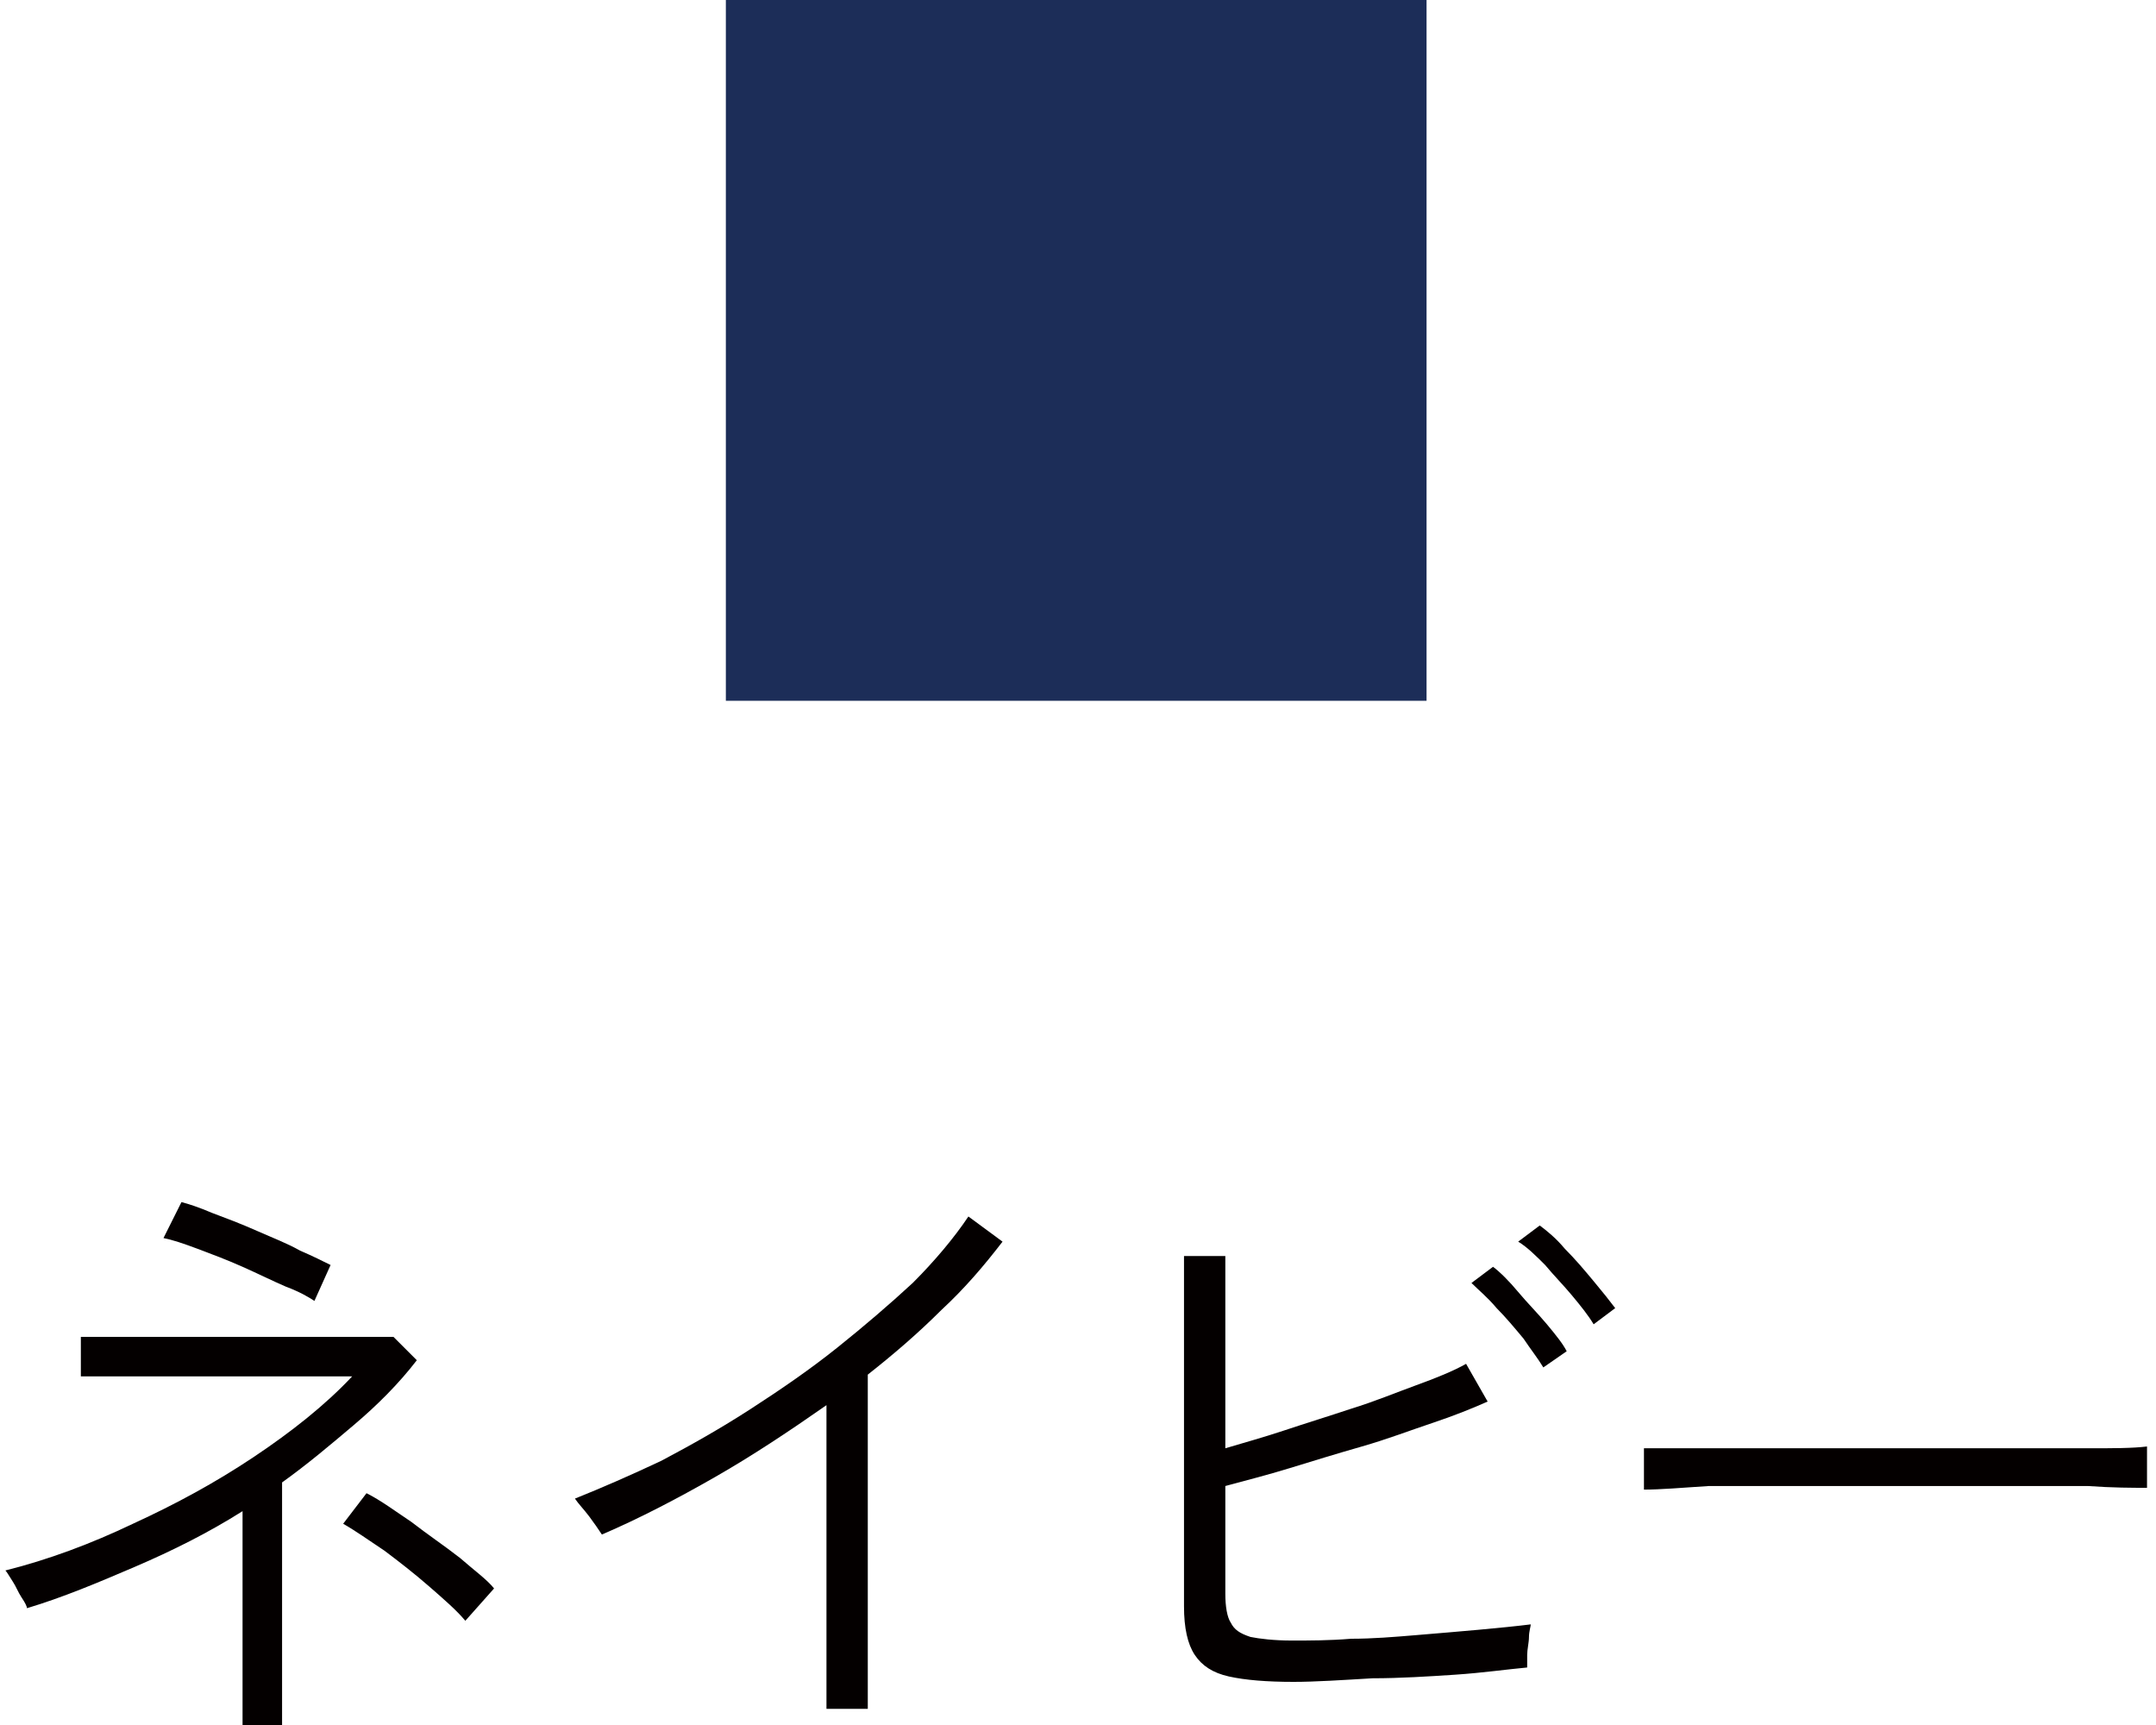
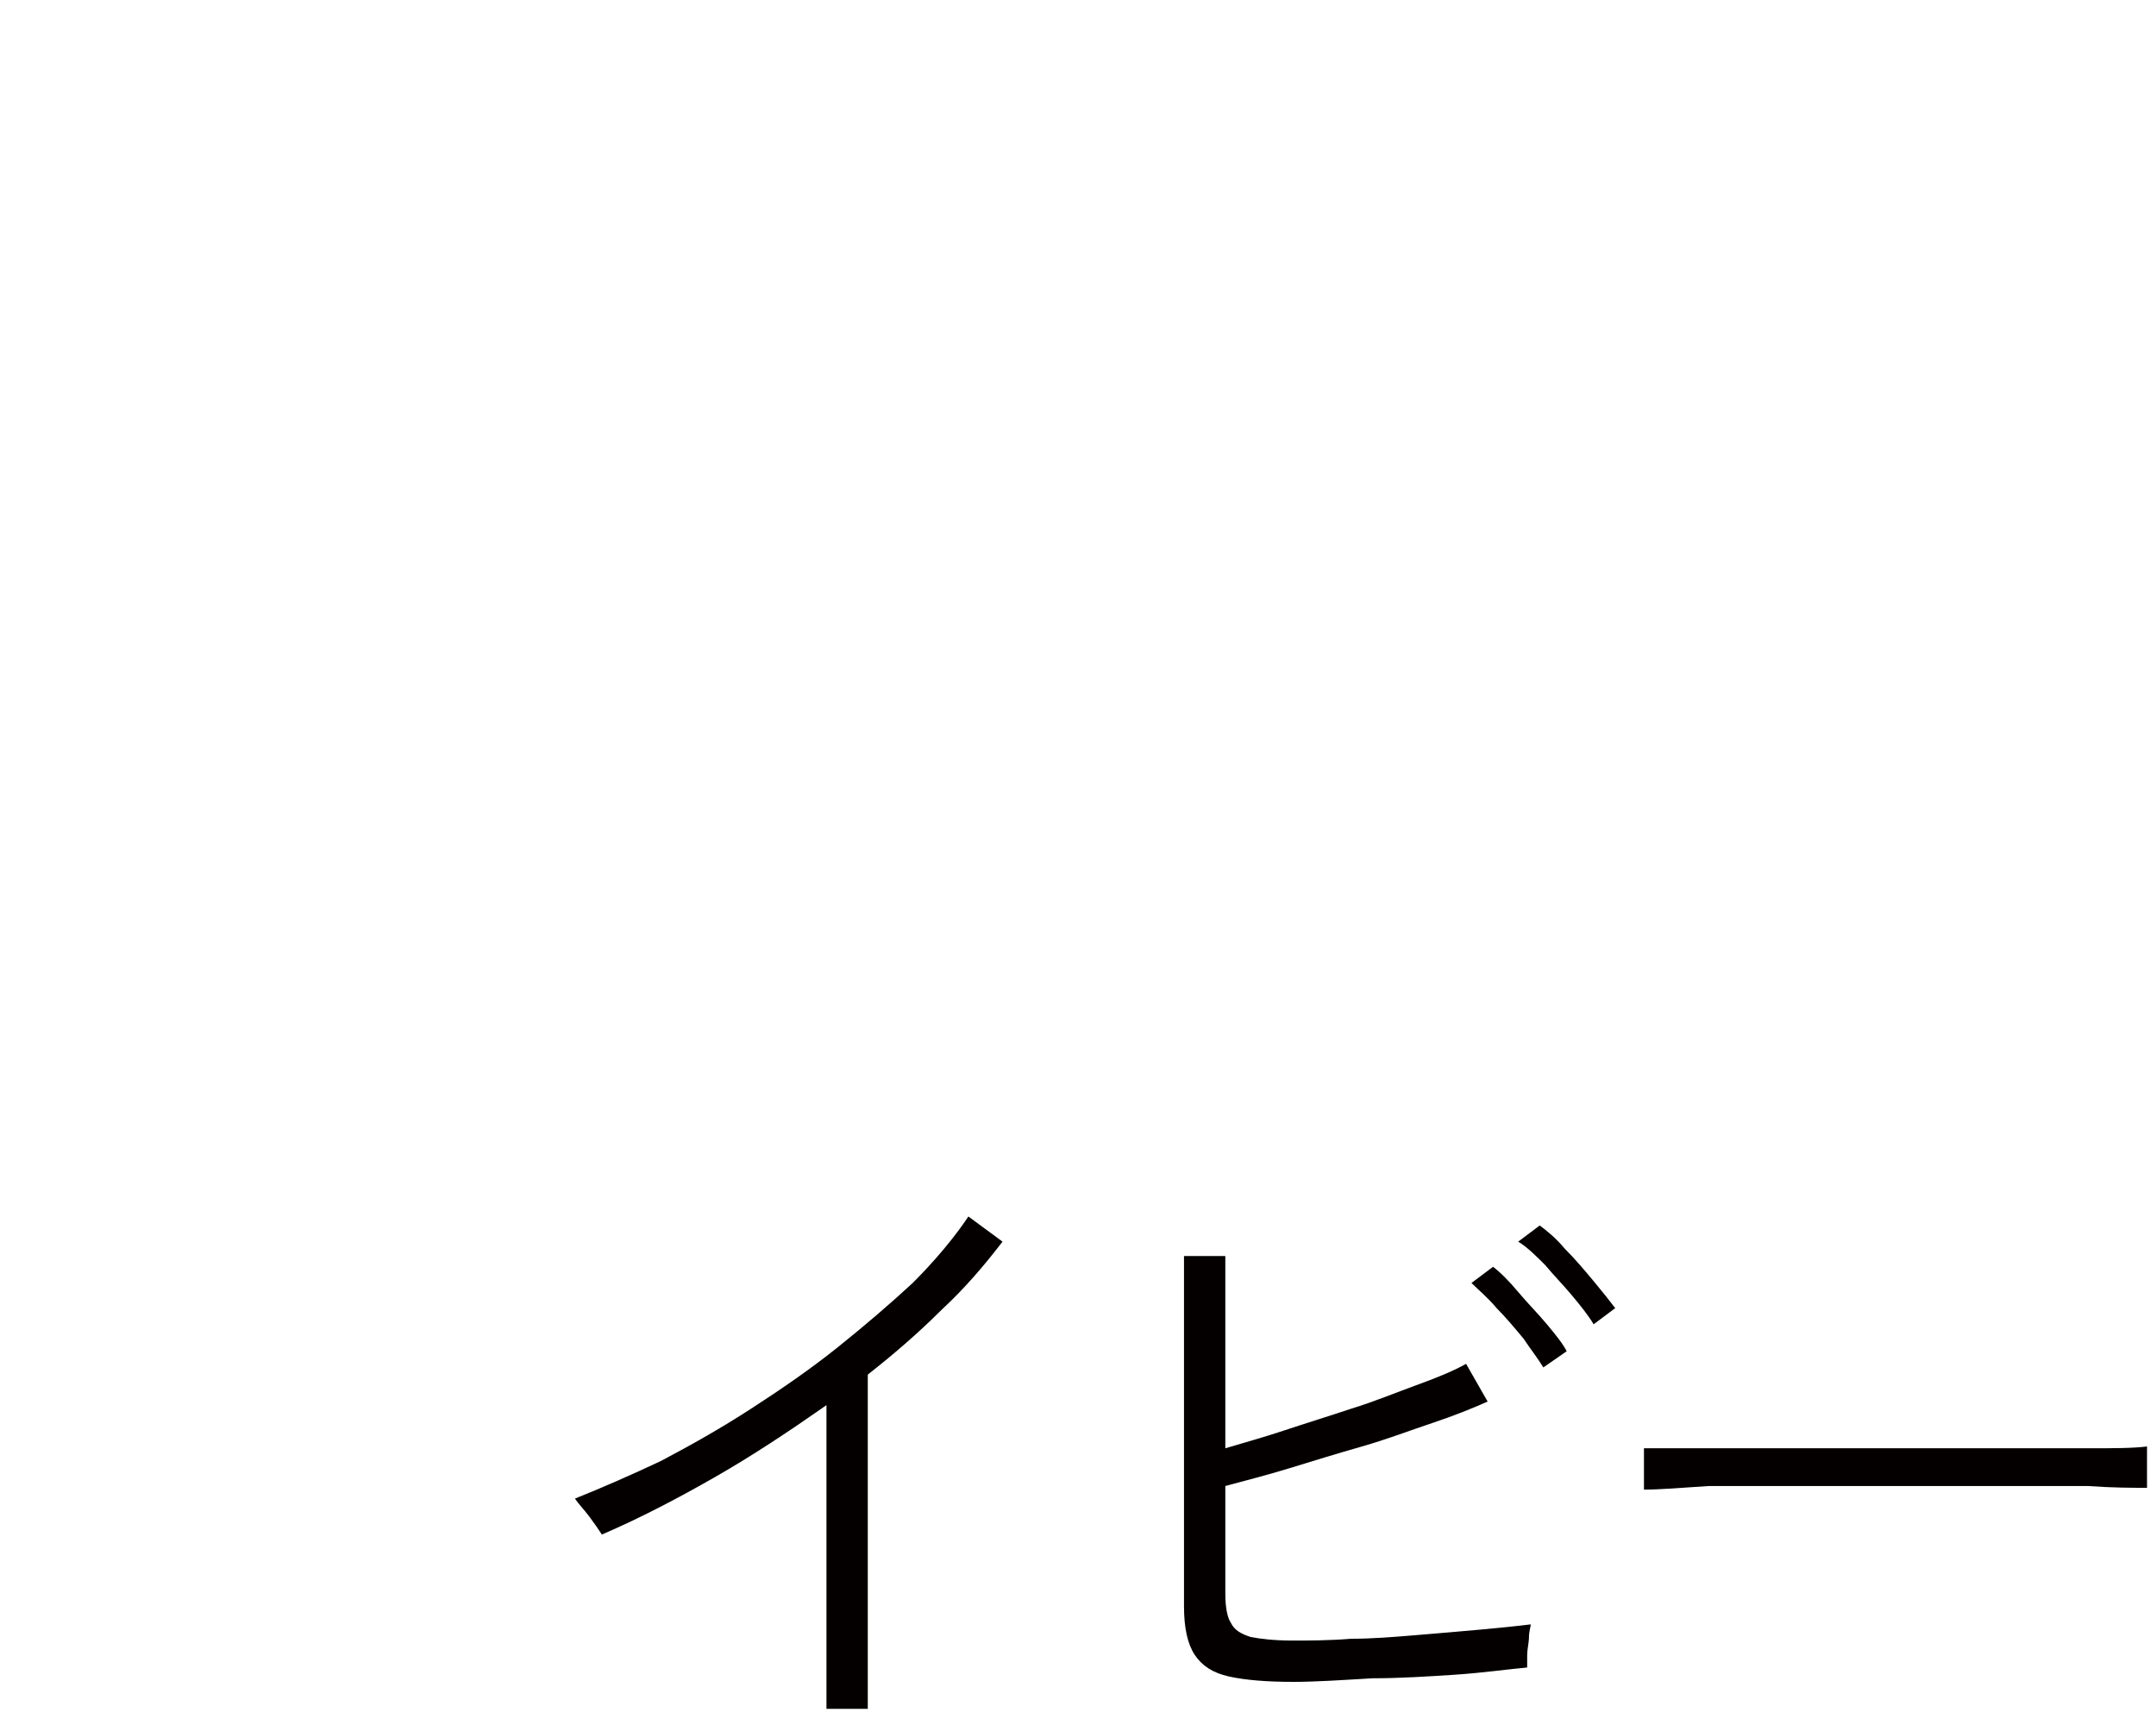
<svg xmlns="http://www.w3.org/2000/svg" version="1.1" id="レイヤー_1" x="0px" y="0px" viewBox="0 0 120 96" style="enable-background:new 0 0 120 96;" xml:space="preserve">
  <style type="text/css">
	.st0{display:none;}
	.st1{display:inline;fill:#040000;}
	.st2{display:none;fill:#040000;}
	.st3{fill:#040000;}
	.st4{fill:#1C2D58;}
</style>
  <g class="st0">
    <path class="st1" d="M6.4,94.7c0-0.1-0.2-0.3-0.3-0.6c-0.2-0.3-0.4-0.6-0.6-0.9C5.3,93,5.1,92.8,5,92.7c4.5-1.6,8.2-3.8,11.2-6.8   c3-2.9,5.1-6.6,6.3-11.1c-1,0-2.1,0.1-3.5,0.1c-1.4,0-2.8,0.1-4.4,0.1c-1.5,0-3,0.1-4.5,0.1s-2.8,0.1-3.9,0.1c-1.2,0-2,0.1-2.6,0.1   l-0.2-2.5c0.5,0,1.3,0,2.4,0.1c1.1,0,2.3,0,3.6,0s2.8,0,4.2,0c1.5,0,2.9-0.1,4.2-0.1c1.3,0,2.5-0.1,3.6-0.1c1,0,1.8-0.1,2.2-0.1   l1.5,0.8c-1.1,5.3-3.3,9.7-6.6,13.2C15.3,90.1,11.3,92.8,6.4,94.7z M28,74.2c-0.3-0.5-0.7-1-1.2-1.6c-0.5-0.6-1-1.2-1.5-1.7   c-0.5-0.5-1-1-1.4-1.3l1.2-1c0.4,0.3,0.9,0.8,1.4,1.4c0.5,0.6,1.1,1.2,1.6,1.8c0.5,0.6,0.9,1.1,1.2,1.5L28,74.2z M30.8,71.7   c-0.3-0.5-0.7-1-1.2-1.6s-1-1.1-1.6-1.7c-0.5-0.5-1-1-1.5-1.3l1.2-1c0.4,0.3,0.9,0.7,1.4,1.3c0.6,0.6,1.1,1.1,1.7,1.7   c0.5,0.6,0.9,1.1,1.2,1.5L30.8,71.7z" />
    <path class="st1" d="M39.9,95.7c0-0.1-0.2-0.3-0.3-0.6c-0.2-0.3-0.3-0.6-0.5-0.9c-0.2-0.3-0.3-0.5-0.4-0.6c4.4-1.3,8-3.2,10.7-5.7   c2.7-2.5,4.7-5.5,5.8-8.9c-1,0-2.2,0.1-3.6,0.2c-1.4,0.1-2.9,0.2-4.4,0.2c-1.6,0.1-3.1,0.1-4.6,0.2c-1.5,0.1-2.8,0.1-3.9,0.2   s-2,0.1-2.5,0.1L36,77.5c0.5,0,1.3,0,2.4,0c1.1,0,2.3,0,3.8-0.1c1.4,0,2.9-0.1,4.4-0.2c1.5-0.1,3-0.1,4.3-0.2   c1.4-0.1,2.5-0.1,3.5-0.2c1-0.1,1.6-0.1,2-0.2l1.3,0.8c-1,4.3-2.9,8-5.9,11C48.8,91.7,44.9,94,39.9,95.7z M39.3,72v-2.2   c1.2,0,2.4,0,3.8,0c1.3,0,2.6,0,3.8,0c1.2,0,2.4,0,3.8,0c1.3,0,2.7,0,4.2,0V72c-1.5,0-2.8,0-4.2,0c-1.3,0-2.6,0-3.8,0   c-1.1,0-2.3,0-3.8,0S40.4,72,39.3,72z" />
    <path class="st1" d="M69.1,85c-0.1-0.5-0.2-1.1-0.5-1.7c-0.2-0.6-0.4-1.3-0.7-1.9c-0.2-0.6-0.5-1.1-0.7-1.4l1.8-0.7   c0.2,0.3,0.4,0.8,0.6,1.5c0.2,0.7,0.5,1.3,0.7,2c0.2,0.7,0.4,1.2,0.5,1.7L69.1,85z M70.5,95.2c-0.1-0.2-0.3-0.5-0.5-0.9   c-0.2-0.4-0.4-0.7-0.5-0.9c2.4-0.6,4.6-1.5,6.6-2.8c2-1.3,3.7-2.9,5-4.9c1.3-2,2.2-4.4,2.6-7.2l1.9,0.3c-0.5,3.1-1.4,5.7-2.8,7.9   c-1.4,2.2-3.2,4-5.3,5.4C75.3,93.4,72.9,94.5,70.5,95.2z M75.2,83.7c-0.1-0.5-0.2-1.1-0.4-1.7c-0.2-0.7-0.4-1.3-0.7-1.9   c-0.2-0.6-0.5-1.1-0.7-1.4l1.8-0.6c0.2,0.3,0.4,0.8,0.6,1.5c0.2,0.7,0.5,1.3,0.7,2c0.2,0.7,0.4,1.2,0.5,1.7L75.2,83.7z" />
    <path class="st1" d="M95.9,96c0-0.1-0.2-0.3-0.4-0.6c-0.2-0.3-0.4-0.5-0.6-0.8c-0.2-0.3-0.4-0.4-0.5-0.5c2.9-1.2,5.7-2.7,8.3-4.6   c2.6-1.9,4.9-4,6.9-6.4s3.6-4.9,4.8-7.5c-0.7,0-1.4,0.1-2.4,0.1c-0.9,0-1.8,0.1-2.8,0.1c-0.9,0-1.8,0-2.5,0.1c-0.8,0-1.3,0-1.7,0   c-1.2,1.6-2.5,3-4,4.4c-1.5,1.4-3.1,2.6-4.8,3.7c-0.1-0.1-0.2-0.3-0.4-0.5c-0.2-0.2-0.5-0.5-0.7-0.7c-0.2-0.2-0.4-0.4-0.6-0.4   c1.8-1,3.5-2.3,5-3.8c1.6-1.5,2.9-3.1,4.1-4.8c1.2-1.7,2.1-3.4,2.8-5.2l2.1,0.8c-0.3,0.7-0.6,1.5-1,2.2c-0.4,0.7-0.7,1.4-1.2,2.1   c0.7,0,1.6,0,2.7-0.1c1,0,2,0,3.1-0.1c1,0,1.9,0,2.6-0.1c0.7,0,1.1,0,1.2-0.1l1.3,0.8c-1.1,3.1-2.7,6-4.8,8.8   c-2.1,2.8-4.6,5.3-7.4,7.5C102.3,92.7,99.2,94.6,95.9,96z" />
  </g>
-   <rect x="40.8" class="st2" width="39.2" height="39.2" />
  <g>
-     <path class="st3" d="M13.5,96V84.1c-1.9,1.2-3.9,2.2-6,3.1s-4,1.7-6,2.3c0-0.1-0.1-0.3-0.3-0.6c-0.2-0.3-0.3-0.6-0.5-0.9   c-0.2-0.3-0.3-0.5-0.4-0.6c2.4-0.6,4.8-1.5,7.1-2.6c2.4-1.1,4.6-2.3,6.7-3.7s4-2.9,5.5-4.5c-0.9,0-2,0-3.3,0c-1.3,0-2.6,0-3.9,0   c-1.3,0-2.6,0-3.7,0c-1.2,0-2.1,0-2.9,0c-0.8,0-1.2,0-1.3,0v-2.2c0.1,0,0.5,0,1.1,0c0.6,0,1.5,0,2.5,0s2.1,0,3.3,0   c1.2,0,2.4,0,3.5,0c1.2,0,2.3,0,3.3,0c1,0,1.8,0,2.5,0c0.7,0,1,0,1.2,0l1.3,1.3c-1,1.3-2.2,2.5-3.5,3.6c-1.3,1.1-2.6,2.2-4,3.2V96   H13.5z M17.5,72.4c-0.3-0.2-0.8-0.5-1.6-0.8c-0.7-0.3-1.5-0.7-2.4-1.1c-0.9-0.4-1.7-0.7-2.5-1c-0.8-0.3-1.4-0.5-1.9-0.6l1-2   c0.4,0.1,1,0.3,1.7,0.6c0.8,0.3,1.6,0.6,2.5,1c0.9,0.4,1.7,0.7,2.4,1.1c0.7,0.3,1.3,0.6,1.7,0.8L17.5,72.4z M25.9,90.2   c-0.5-0.6-1.2-1.2-2-1.9c-0.8-0.7-1.7-1.4-2.5-2c-0.9-0.6-1.6-1.1-2.3-1.5l1.3-1.7c0.8,0.4,1.6,1,2.5,1.6c0.9,0.7,1.8,1.3,2.7,2   c0.8,0.7,1.5,1.2,1.9,1.7L25.9,90.2z" />
    <path class="st3" d="M46,95.1V78.2c-2,1.4-4.1,2.8-6.2,4c-2.1,1.2-4.2,2.3-6.3,3.2c-0.2-0.3-0.4-0.6-0.7-1c-0.3-0.4-0.6-0.7-0.8-1   c1.5-0.6,3.1-1.3,4.8-2.1c1.7-0.9,3.3-1.8,5-2.9c1.7-1.1,3.3-2.2,4.8-3.4c1.5-1.2,2.9-2.4,4.2-3.6c1.2-1.2,2.3-2.5,3.1-3.7l1.9,1.4   c-1,1.3-2.1,2.6-3.4,3.8c-1.3,1.3-2.7,2.5-4.1,3.6v18.6H46z" />
    <path class="st3" d="M72,93.6c-1.5,0-2.7-0.1-3.6-0.3c-0.9-0.2-1.5-0.6-1.9-1.2c-0.4-0.6-0.6-1.5-0.6-2.7V69.9h2.3   c0,0.6,0,1.3,0,2.2c0,0.9,0,1.8,0,2.8c0,1,0,2,0,3c0,1,0,1.9,0,2.7c1-0.3,2.1-0.6,3.3-1c1.2-0.4,2.5-0.8,3.7-1.2   c1.3-0.4,2.5-0.9,3.6-1.3c1.1-0.4,2.1-0.8,2.8-1.2l1.2,2.1c-0.9,0.4-1.9,0.8-3.1,1.2c-1.2,0.4-2.5,0.9-3.9,1.3   c-1.4,0.4-2.7,0.8-4,1.2c-1.3,0.4-2.5,0.7-3.6,1v6c0,0.7,0.1,1.3,0.3,1.6c0.2,0.4,0.5,0.6,1.1,0.8c0.5,0.1,1.3,0.2,2.3,0.2   c1,0,2.1,0,3.3-0.1c1.2,0,2.4-0.1,3.6-0.2c1.2-0.1,2.4-0.2,3.5-0.3c1.1-0.1,2.1-0.2,2.9-0.3c0,0.1-0.1,0.4-0.1,0.7   c0,0.3-0.1,0.7-0.1,1c0,0.3,0,0.6,0,0.7c-1.1,0.1-2.5,0.3-4,0.4c-1.5,0.1-3.1,0.2-4.6,0.2C74.7,93.5,73.2,93.6,72,93.6z M85.9,76.1   c-0.3-0.5-0.7-1-1.1-1.6c-0.5-0.6-1-1.2-1.5-1.7c-0.5-0.6-1-1-1.4-1.4l1.2-0.9c0.4,0.3,0.9,0.8,1.4,1.4c0.5,0.6,1.1,1.2,1.6,1.8   c0.5,0.6,0.9,1.1,1.1,1.5L85.9,76.1z M88.7,73.7c-0.3-0.5-0.7-1-1.2-1.6c-0.5-0.6-1-1.1-1.5-1.7c-0.5-0.5-1-1-1.5-1.3l1.2-0.9   c0.4,0.3,0.9,0.7,1.4,1.3c0.6,0.6,1.1,1.2,1.6,1.8c0.5,0.6,0.9,1.1,1.2,1.5L88.7,73.7z" />
    <path class="st3" d="M91.5,82.9v-2.3c0.8,0,2,0,3.4,0c1.5,0,3.1,0,5,0c1.9,0,3.8,0,5.7,0s3.9,0,5.7,0c1.8,0,3.5,0,4.9,0   c1.4,0,2.5,0,3.3-0.1v2.3c-0.8,0-1.9,0-3.3-0.1c-1.4,0-3,0-4.8,0c-1.8,0-3.7,0-5.6,0c-1.9,0-3.8,0-5.7,0c-1.8,0-3.5,0-5,0   C93.6,82.8,92.4,82.9,91.5,82.9z" />
  </g>
-   <rect x="40.4" class="st4" width="39" height="39" />
</svg>